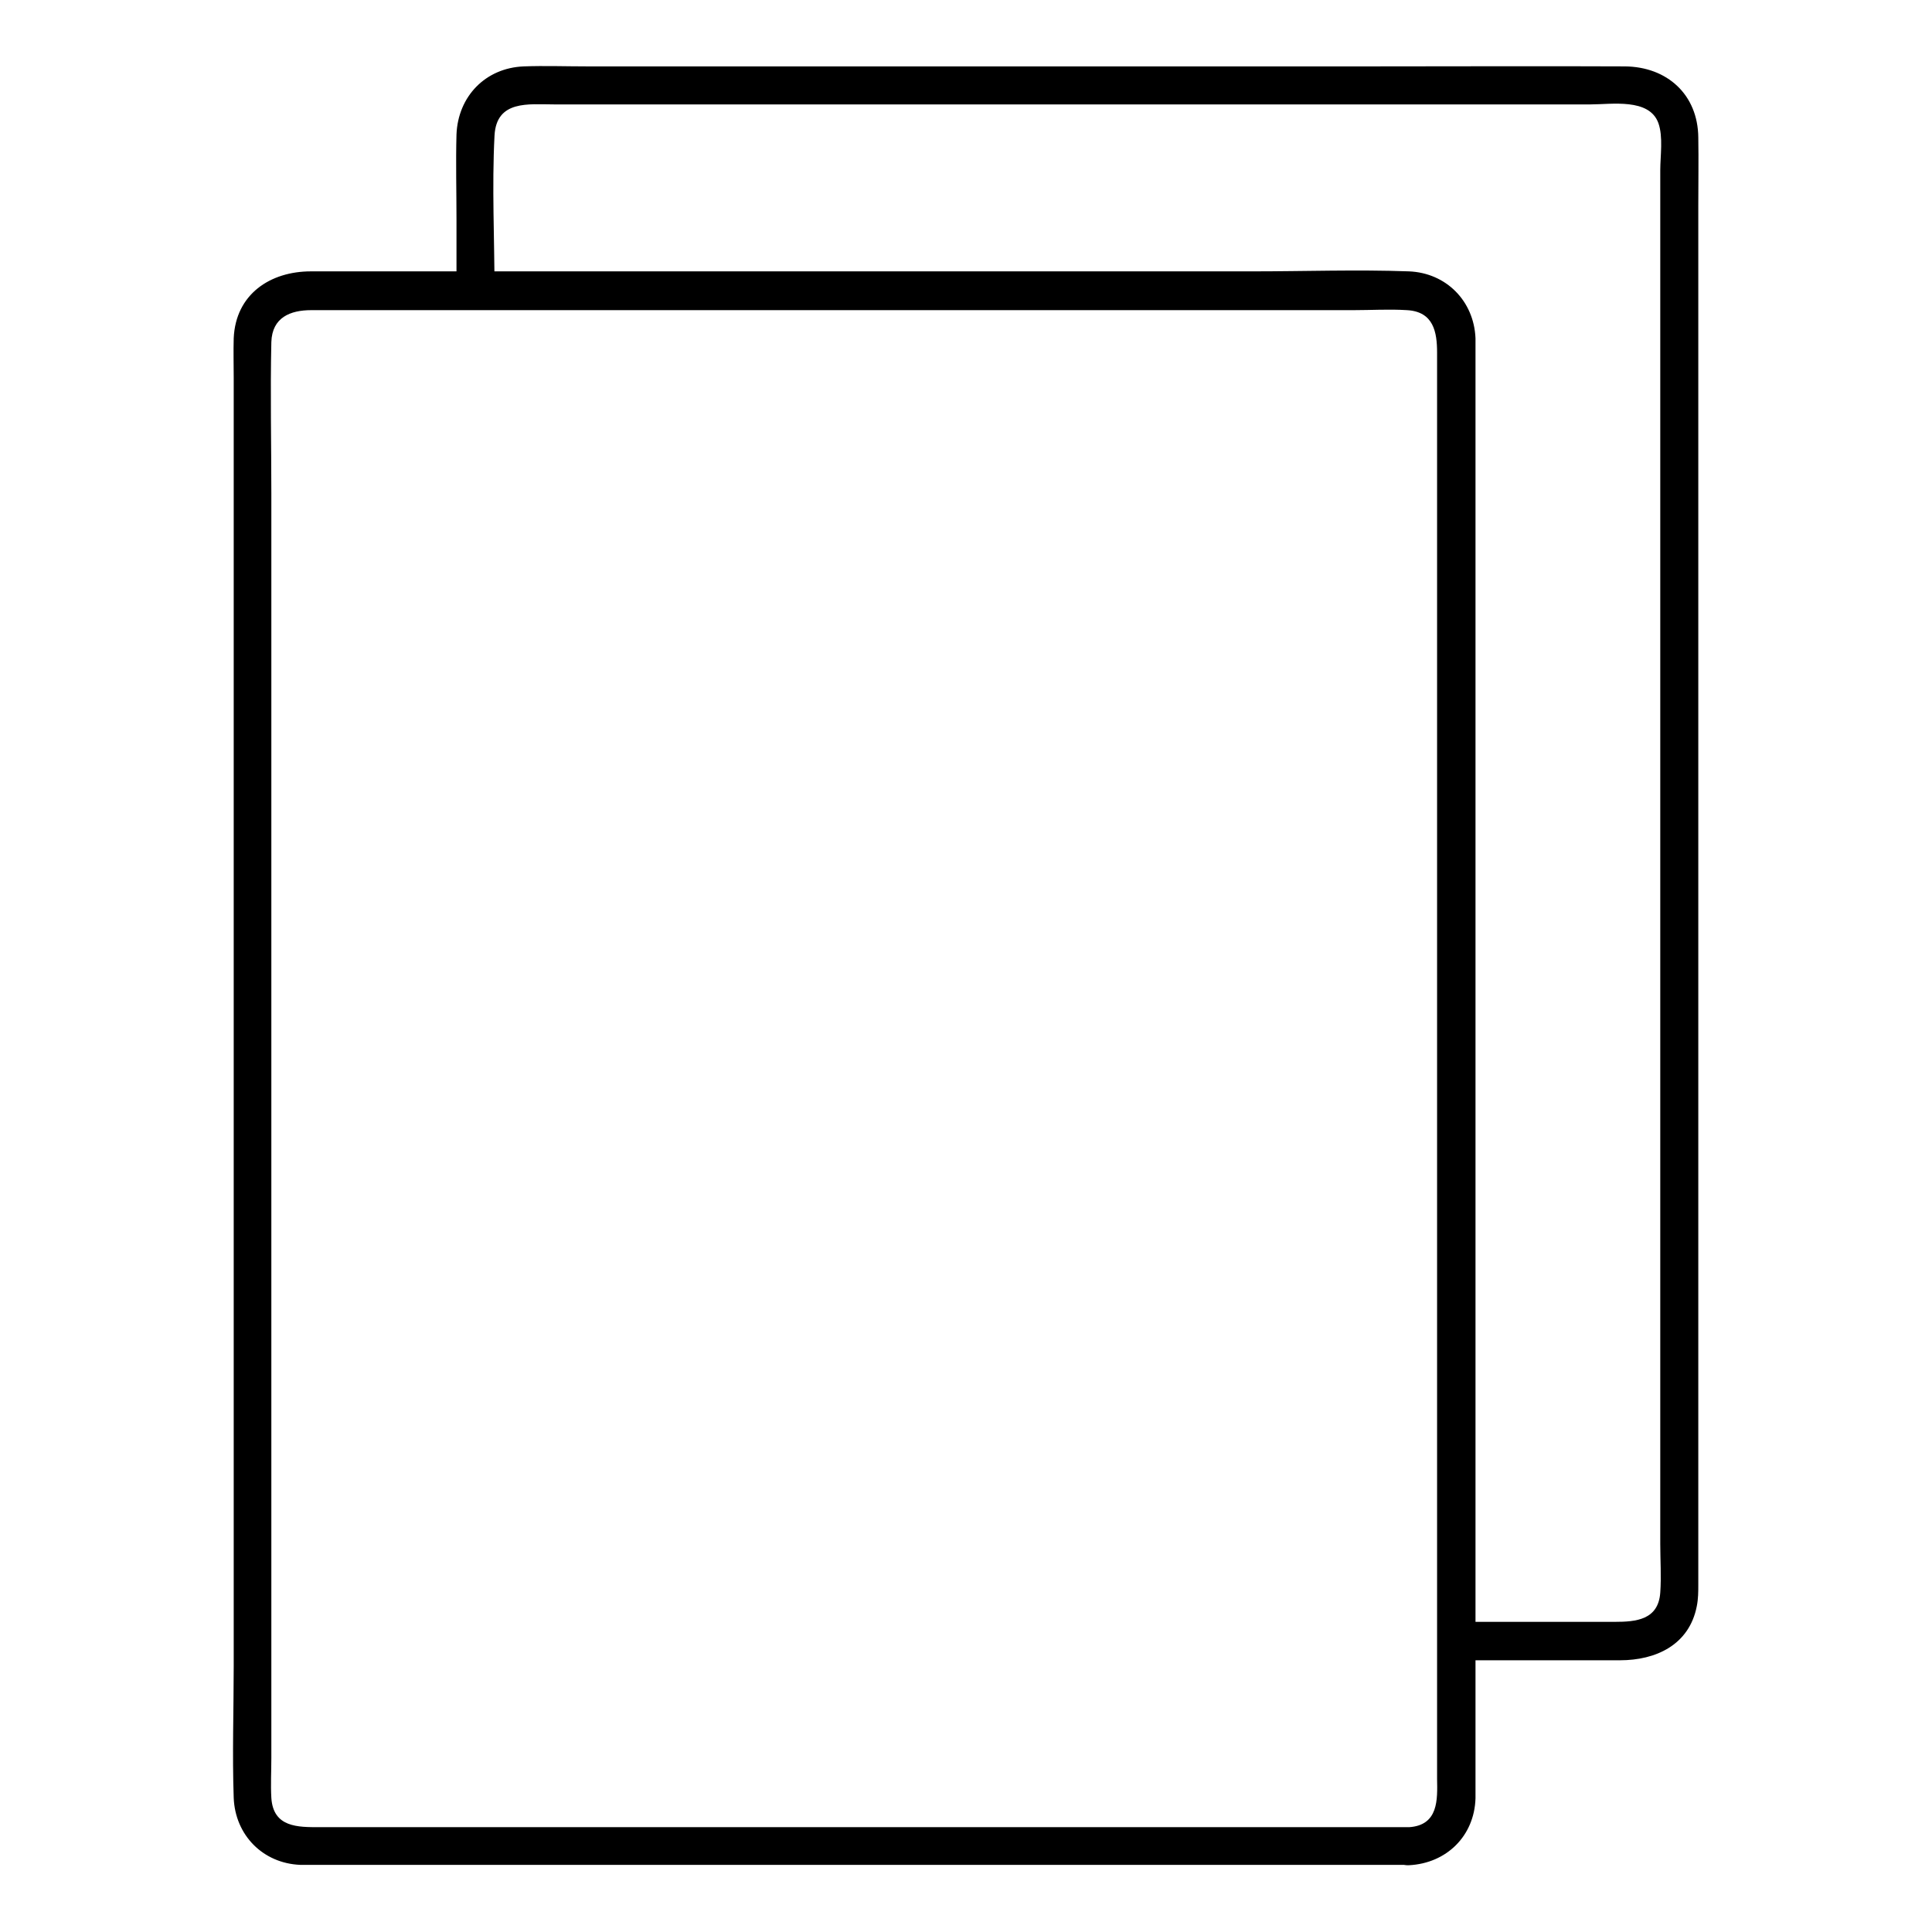
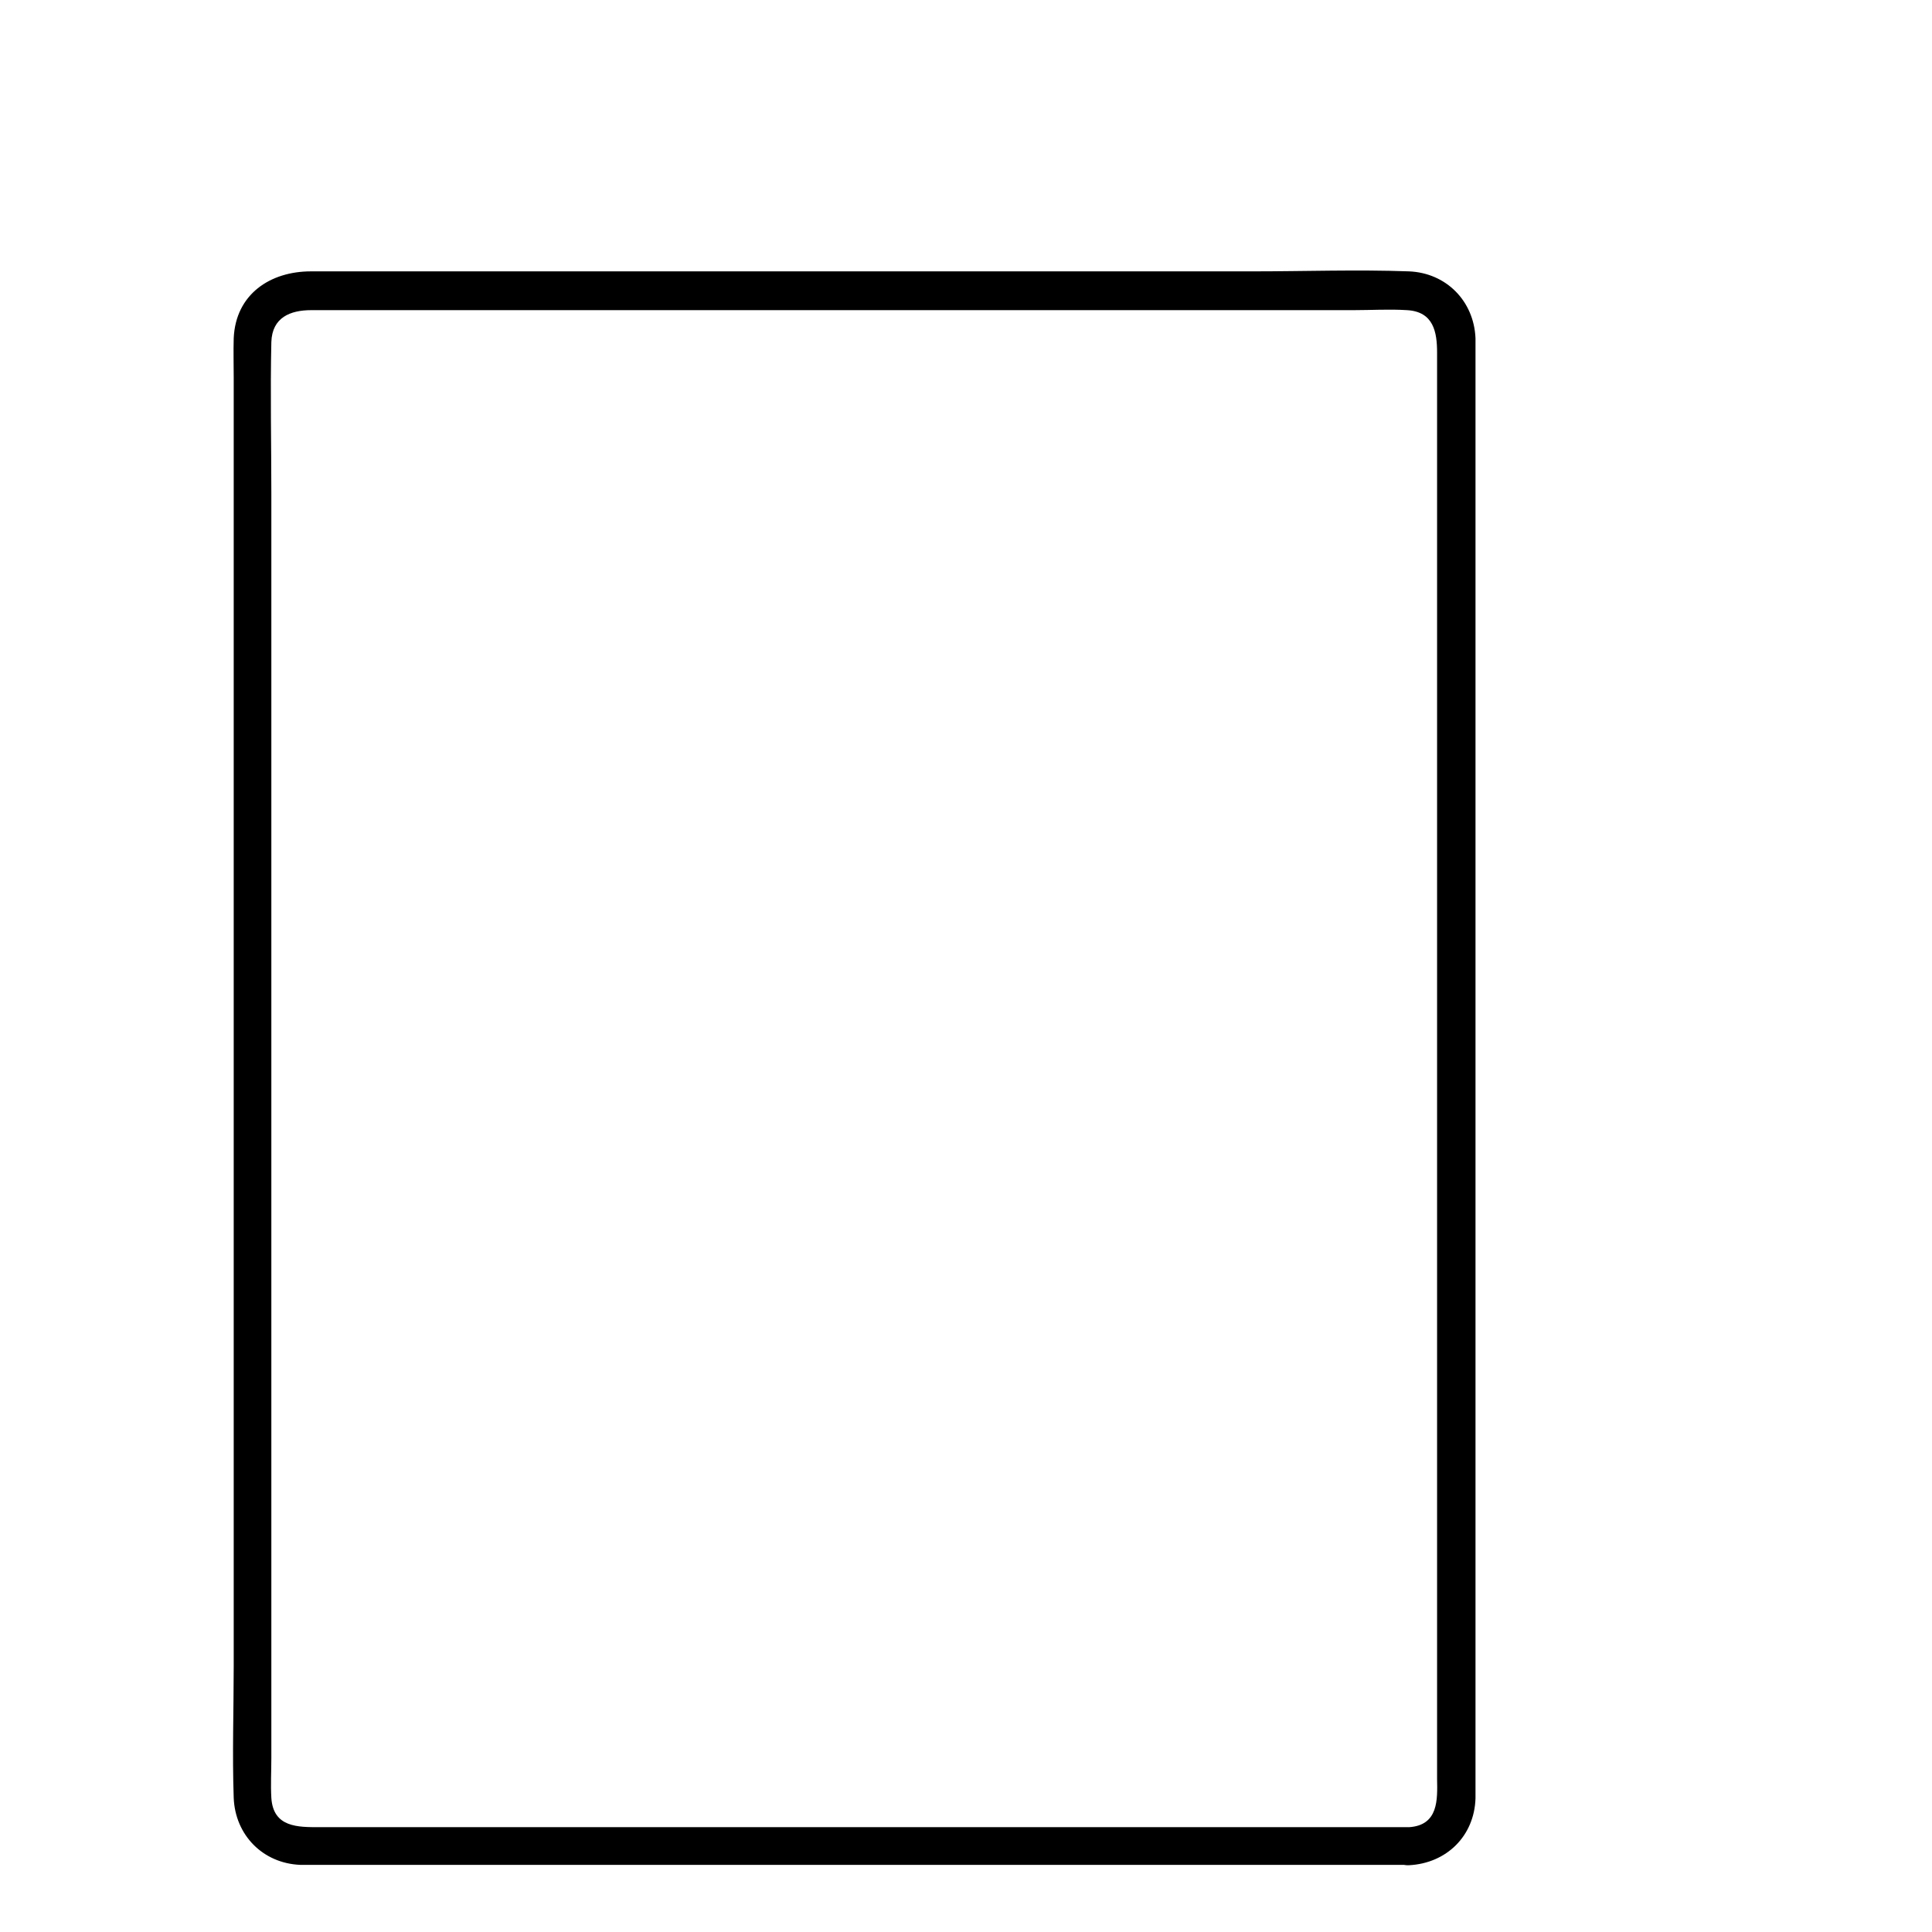
<svg xmlns="http://www.w3.org/2000/svg" fill="#000000" width="800px" height="800px" version="1.1" viewBox="144 144 512 512">
  <g>
    <path d="m517.39 628.22h-39.699-89.68-97.539-61.766c-5.742 0-12.293 0.102-12.797-7.758-0.203-3.527 0-7.055 0-10.578v-60.355-92.699-100.05-82.02c0-13.402-0.301-26.801 0-40.102 0.203-6.551 5.039-8.465 10.578-8.465h20.758 81.918 99.148 74.363c4.734 0 9.473-0.301 14.207 0 7.055 0.402 7.961 5.844 7.961 11.285v48.871 87.262 100.56 88.57 52.699c0.102 5.43 0.406 12.281-7.453 12.785-6.449 0.301-6.449 10.379 0 10.078 9.977-0.504 17.332-7.758 17.633-17.734v-3.023-18.137-73.051-99.25-99.652-72.648-18.137-3.023c-0.402-9.875-7.758-17.332-17.633-17.734-13.805-0.504-27.711 0-41.414 0h-92.902-98.848-57.836c-10.781 0-19.949 6.047-20.453 17.734-0.102 3.527 0 6.953 0 10.48v62.574 95.219 102.07 81.516c0 11.586-0.402 23.277 0 34.965 0.402 9.875 7.758 17.332 17.633 17.734h3.223 21.766 84.641 101.77 71.844 10.578c6.449 0.098 6.449-9.98 0-9.98z" />
-     <path d="m529.98 583.99h43.328c9.473 0 18.34-4.031 20.355-14.309 0.402-2.016 0.402-3.828 0.402-5.844v-58.945-107.01-115.37-84.137c0-5.945 0.102-11.891 0-17.938-0.102-11.387-8.262-18.742-19.445-18.844-22.469-0.102-44.84 0-67.309 0h-114.67-93.004c-5.644 0-11.285-0.203-16.828 0-10.176 0.402-17.434 7.961-17.836 18.035-0.203 7.457 0 15.012 0 22.469v18.844c0 6.449 10.078 6.449 10.078 0 0-13.602-0.707-27.406 0-41.012 0.504-9.473 9.07-8.262 15.719-8.262h78.996 112.95 82.828c5.543 0 15.516-1.715 17.938 4.938 1.309 3.629 0.504 8.766 0.504 12.496v70.633 108.42 110.23 74.766c0 4.231 0.301 8.664 0 12.898-0.504 7.254-6.449 7.758-12.09 7.758h-25.492-16.324c-6.555 0.105-6.555 10.18-0.105 10.18z" />
  </g>
</svg>